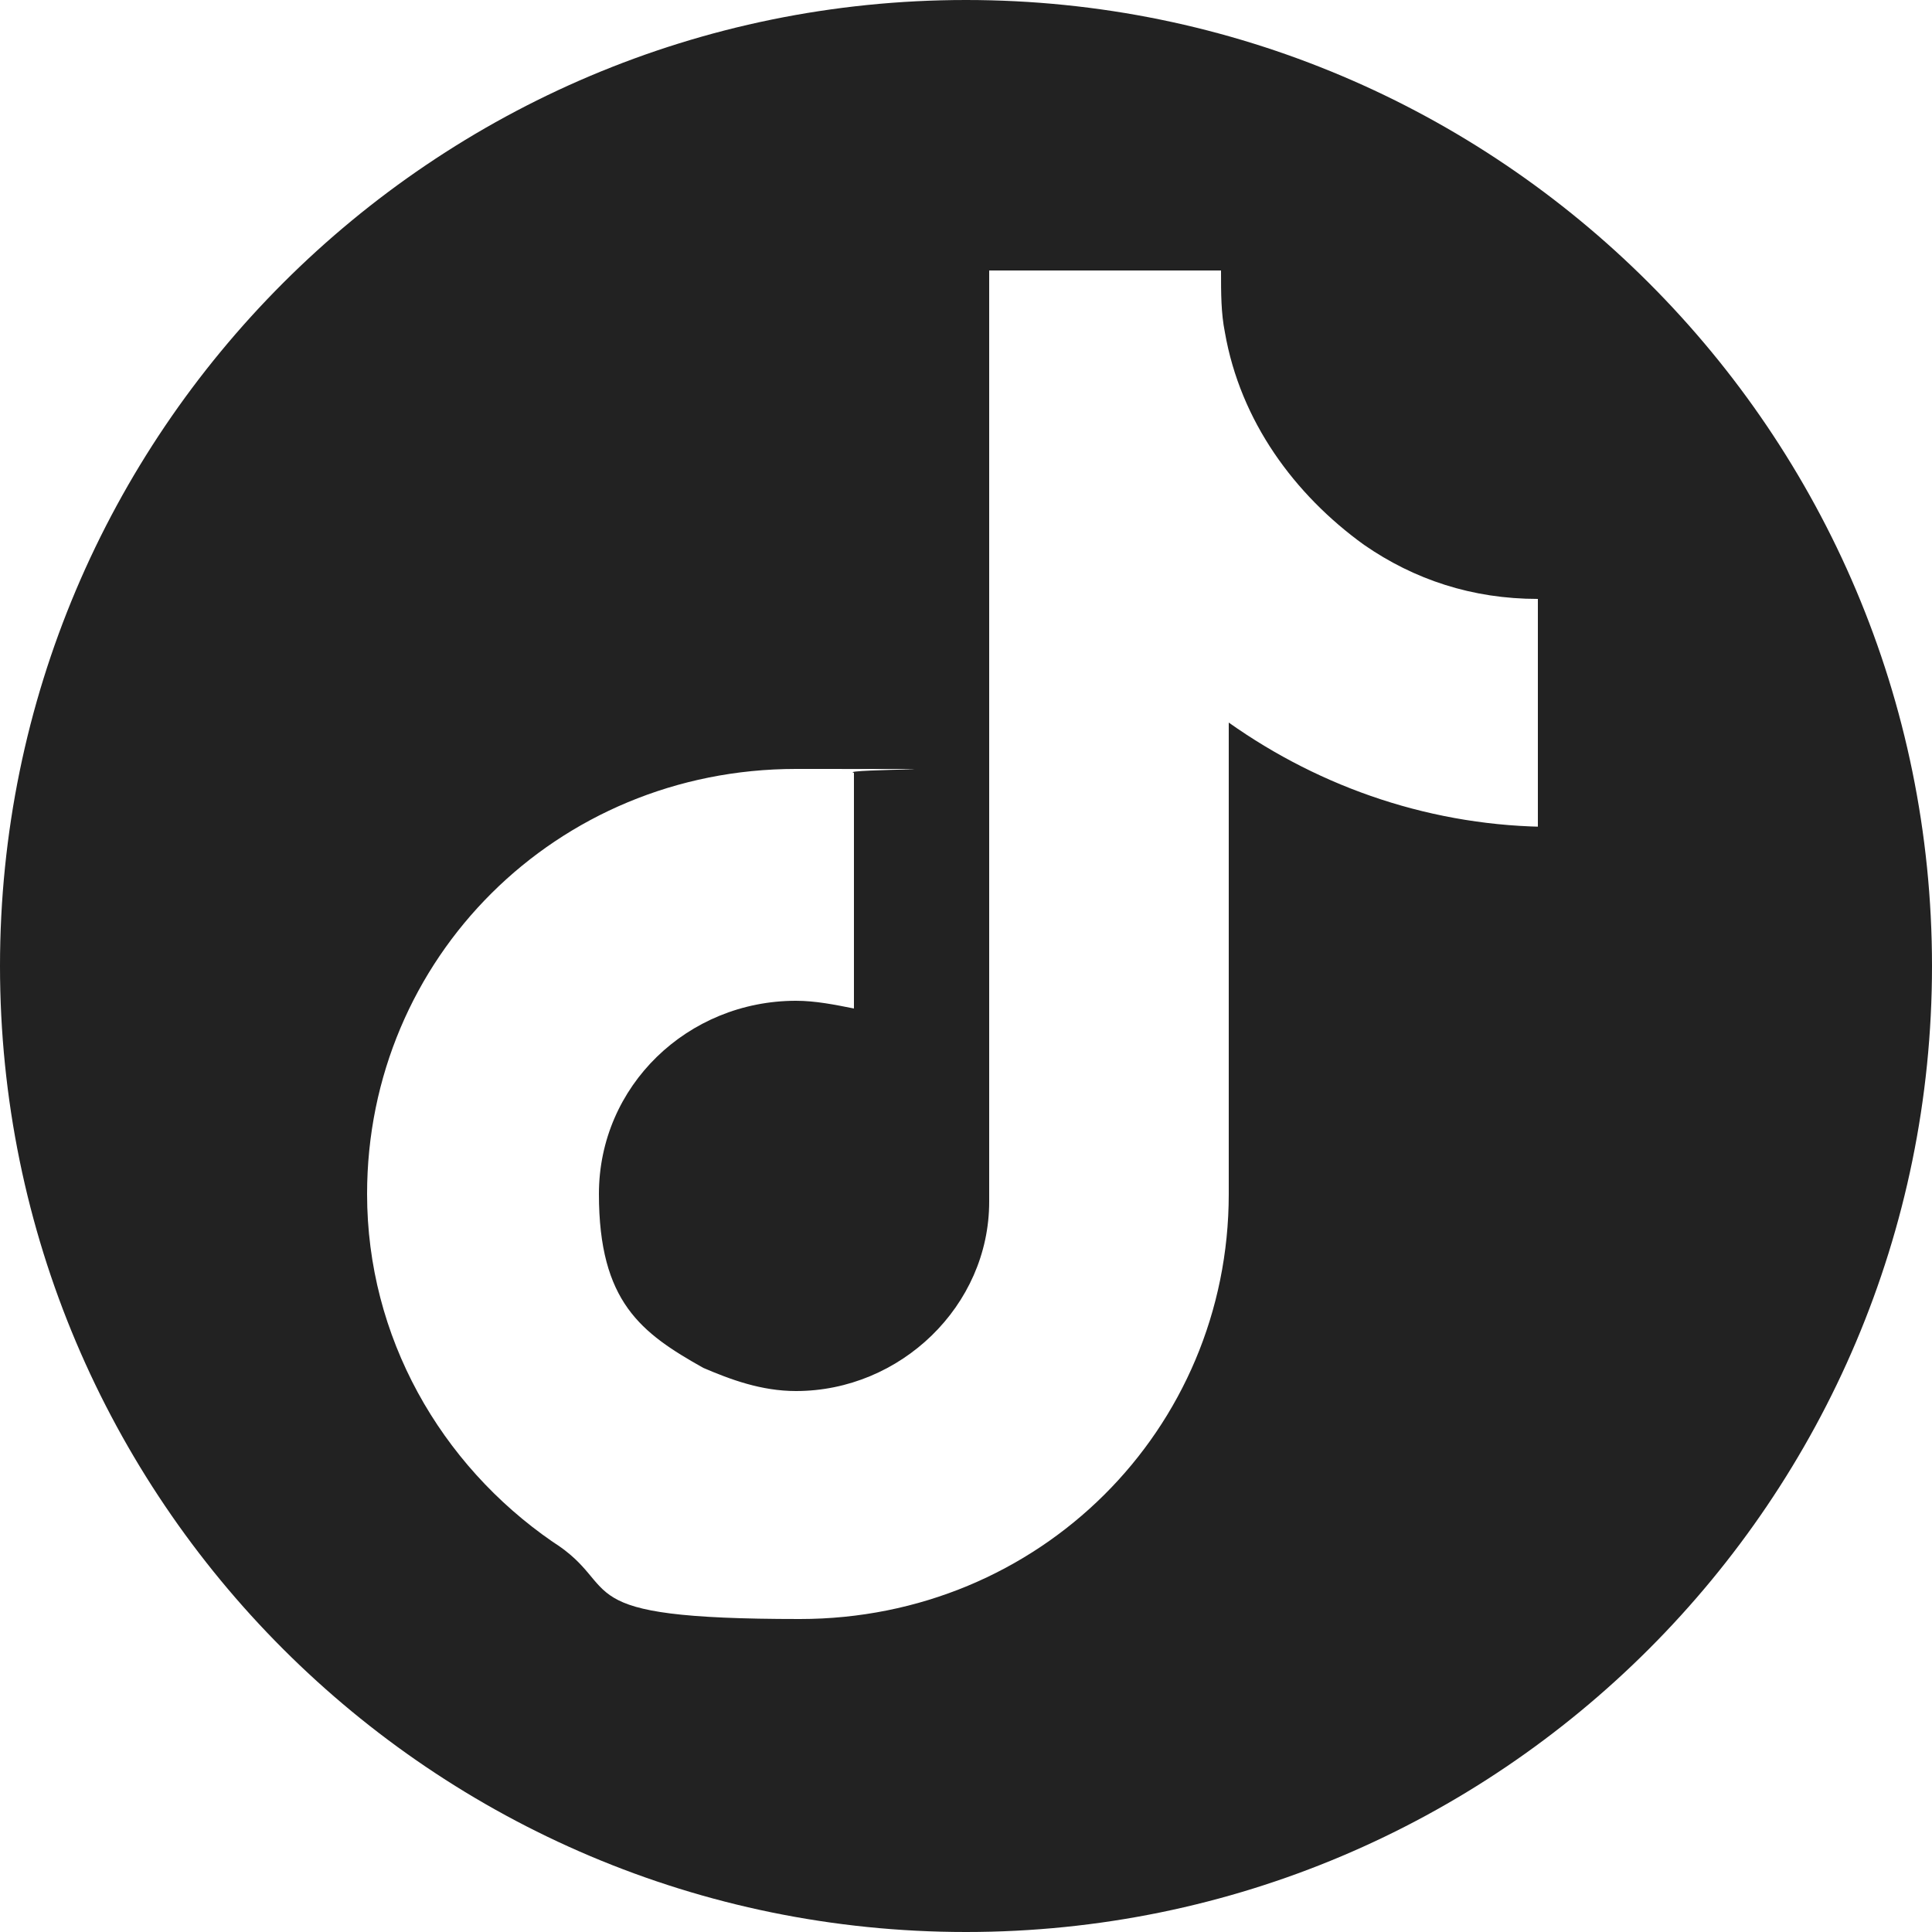
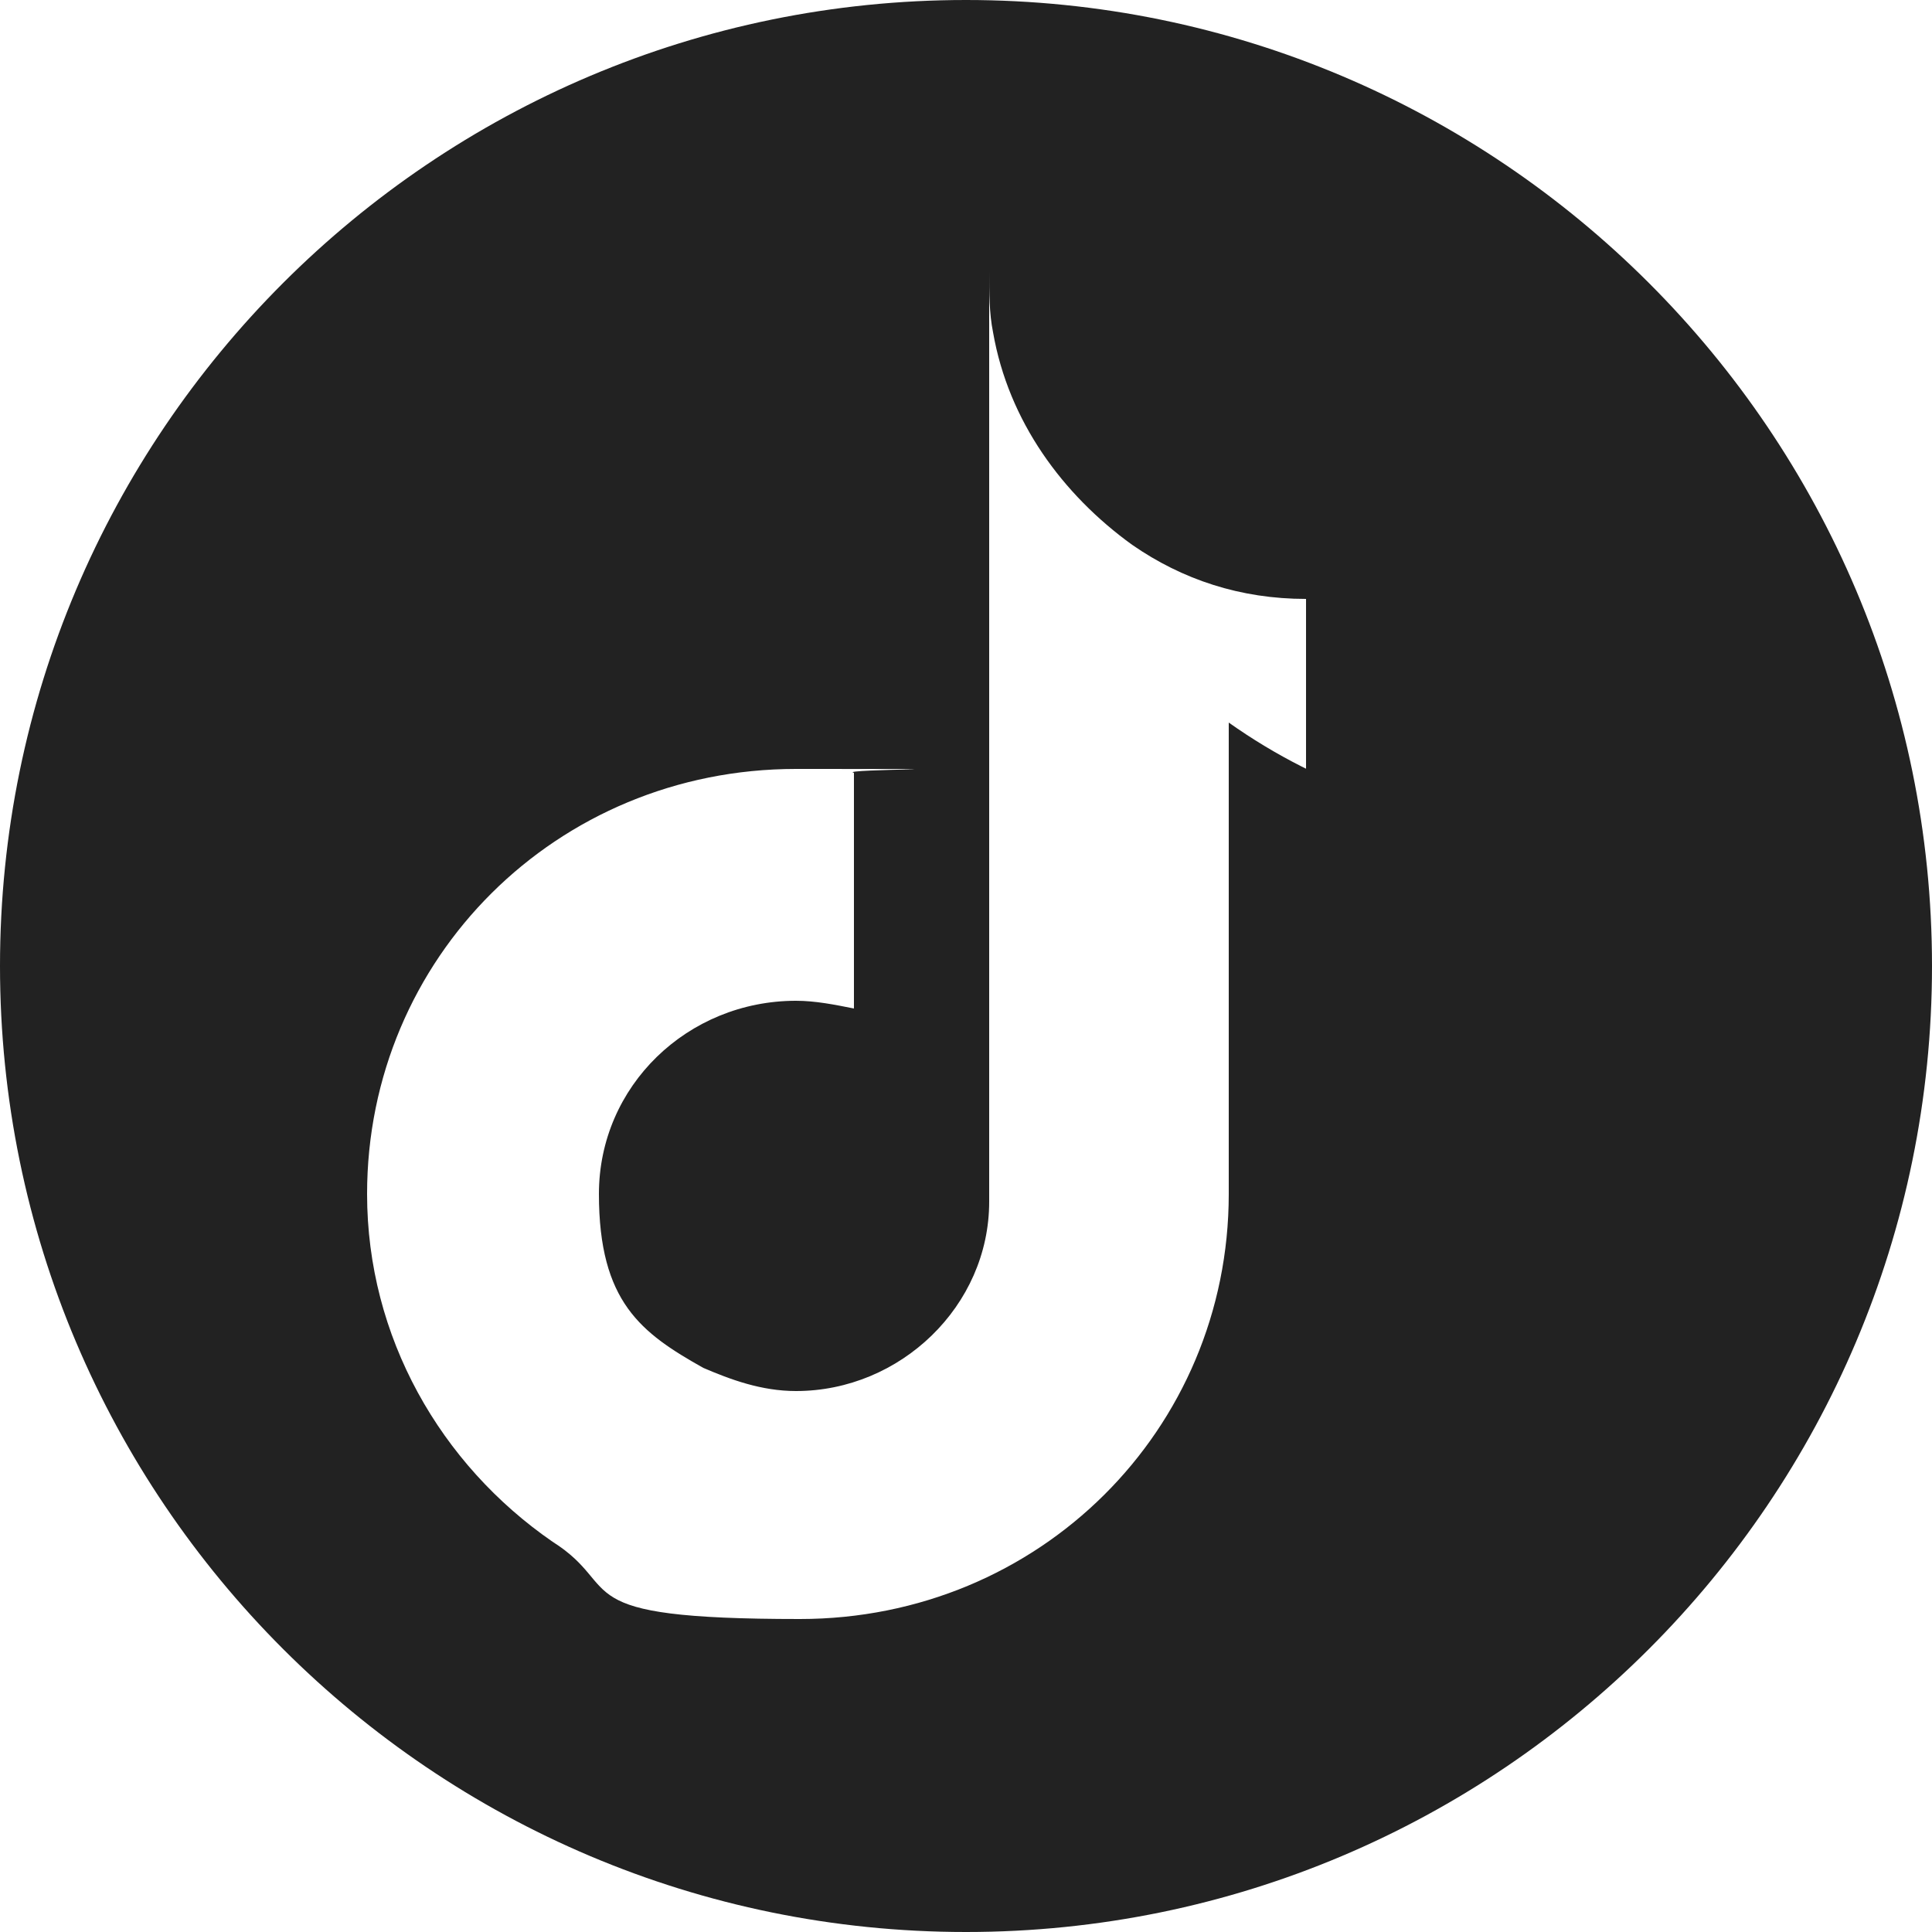
<svg xmlns="http://www.w3.org/2000/svg" id="Layer_2" version="1.1" viewBox="0 0 50 50">
  <defs>
    <style>
      .st0 {
        fill: #222;
      }
    </style>
  </defs>
-   <path class="st0" d="M25,0C11.2,0,0,11.2,0,25s11.2,25,25,25,25-11.2,25-25S38.8,0,25,0ZM40.2,21.4c-3.1,0-6-1-8.4-2.7v12.2c0,6.1-4.9,11-11.1,11s-4.5-.8-6.4-2c-2.9-2-4.8-5.3-4.8-9,0-6.1,4.9-11,11.1-11s1,0,1.5.1v6.1c-.5-.1-1-.2-1.5-.2-2.8,0-5.1,2.2-5.1,5s1.1,3.6,2.7,4.5c.7.3,1.5.6,2.4.6,2.7,0,5-2.2,5-4.9V7h6c0,.6,0,1.1.1,1.6.4,2.3,1.8,4.2,3.6,5.5,1.3.9,2.8,1.4,4.5,1.4v6h0Z" />
+   <path class="st0" d="M25,0C11.2,0,0,11.2,0,25s11.2,25,25,25,25-11.2,25-25S38.8,0,25,0ZM40.2,21.4c-3.1,0-6-1-8.4-2.7v12.2c0,6.1-4.9,11-11.1,11s-4.5-.8-6.4-2c-2.9-2-4.8-5.3-4.8-9,0-6.1,4.9-11,11.1-11s1,0,1.5.1v6.1c-.5-.1-1-.2-1.5-.2-2.8,0-5.1,2.2-5.1,5s1.1,3.6,2.7,4.5c.7.3,1.5.6,2.4.6,2.7,0,5-2.2,5-4.9V7c0,.6,0,1.1.1,1.6.4,2.3,1.8,4.2,3.6,5.5,1.3.9,2.8,1.4,4.5,1.4v6h0Z" />
</svg>